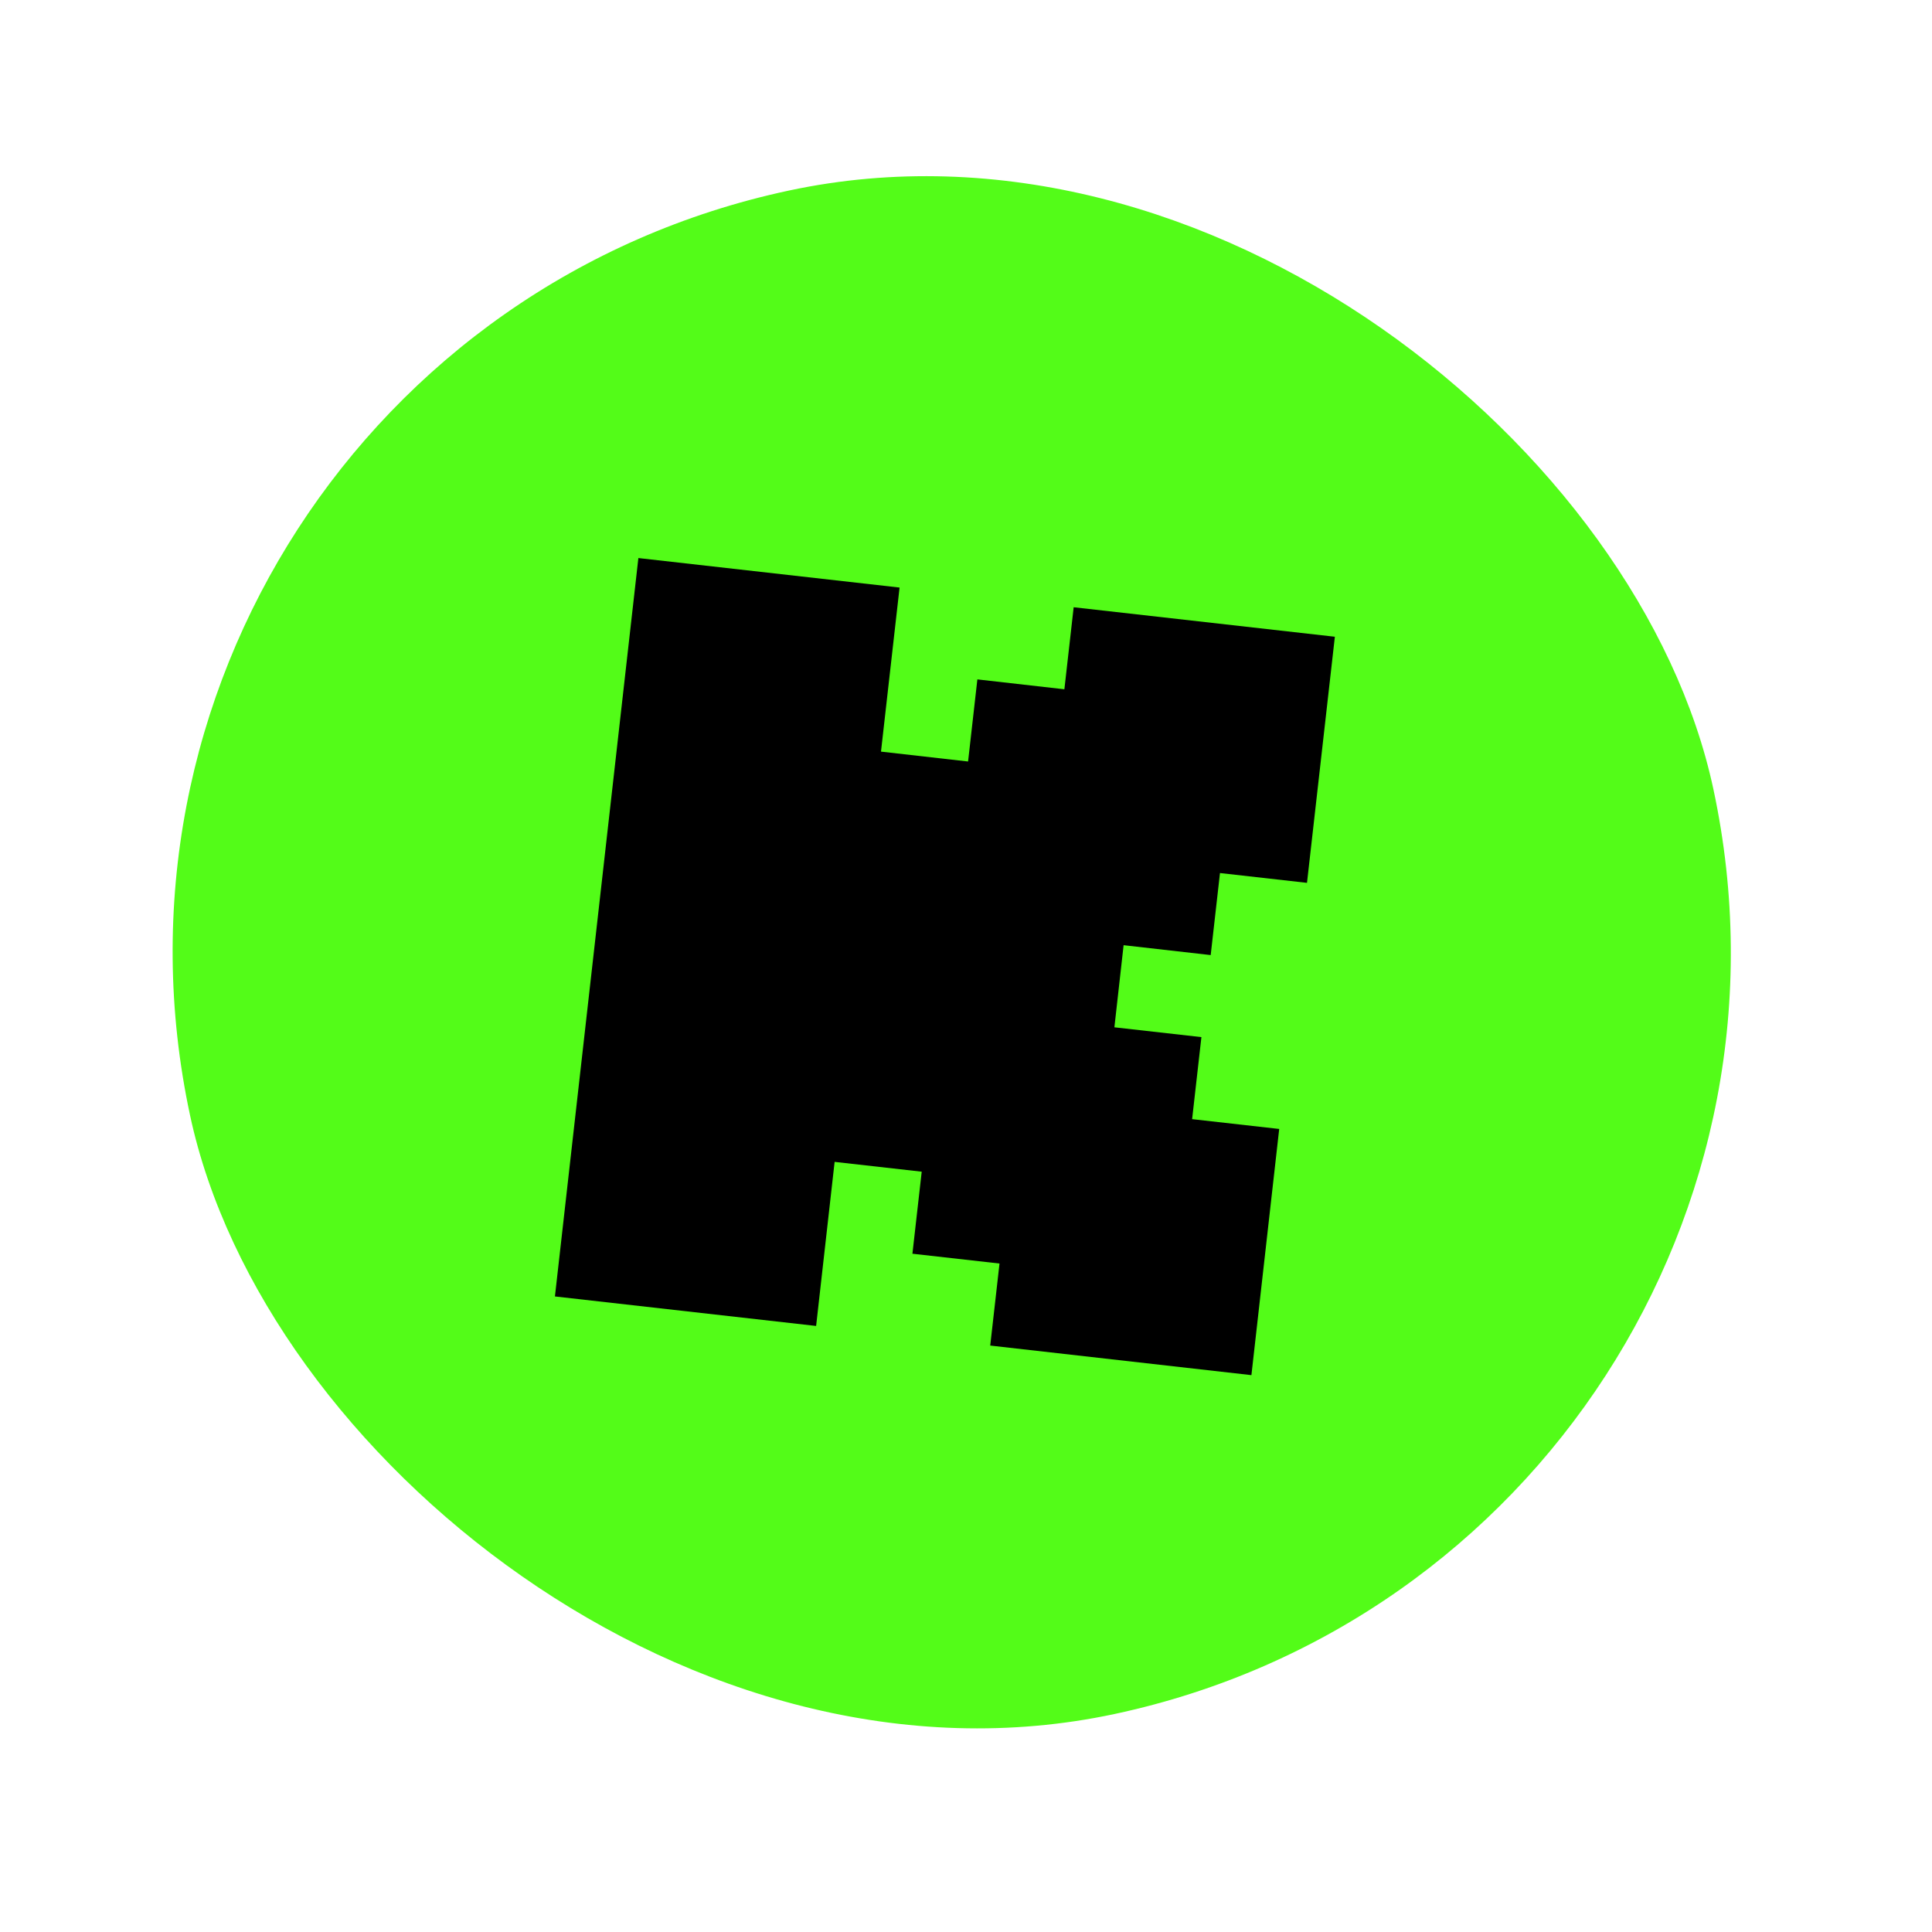
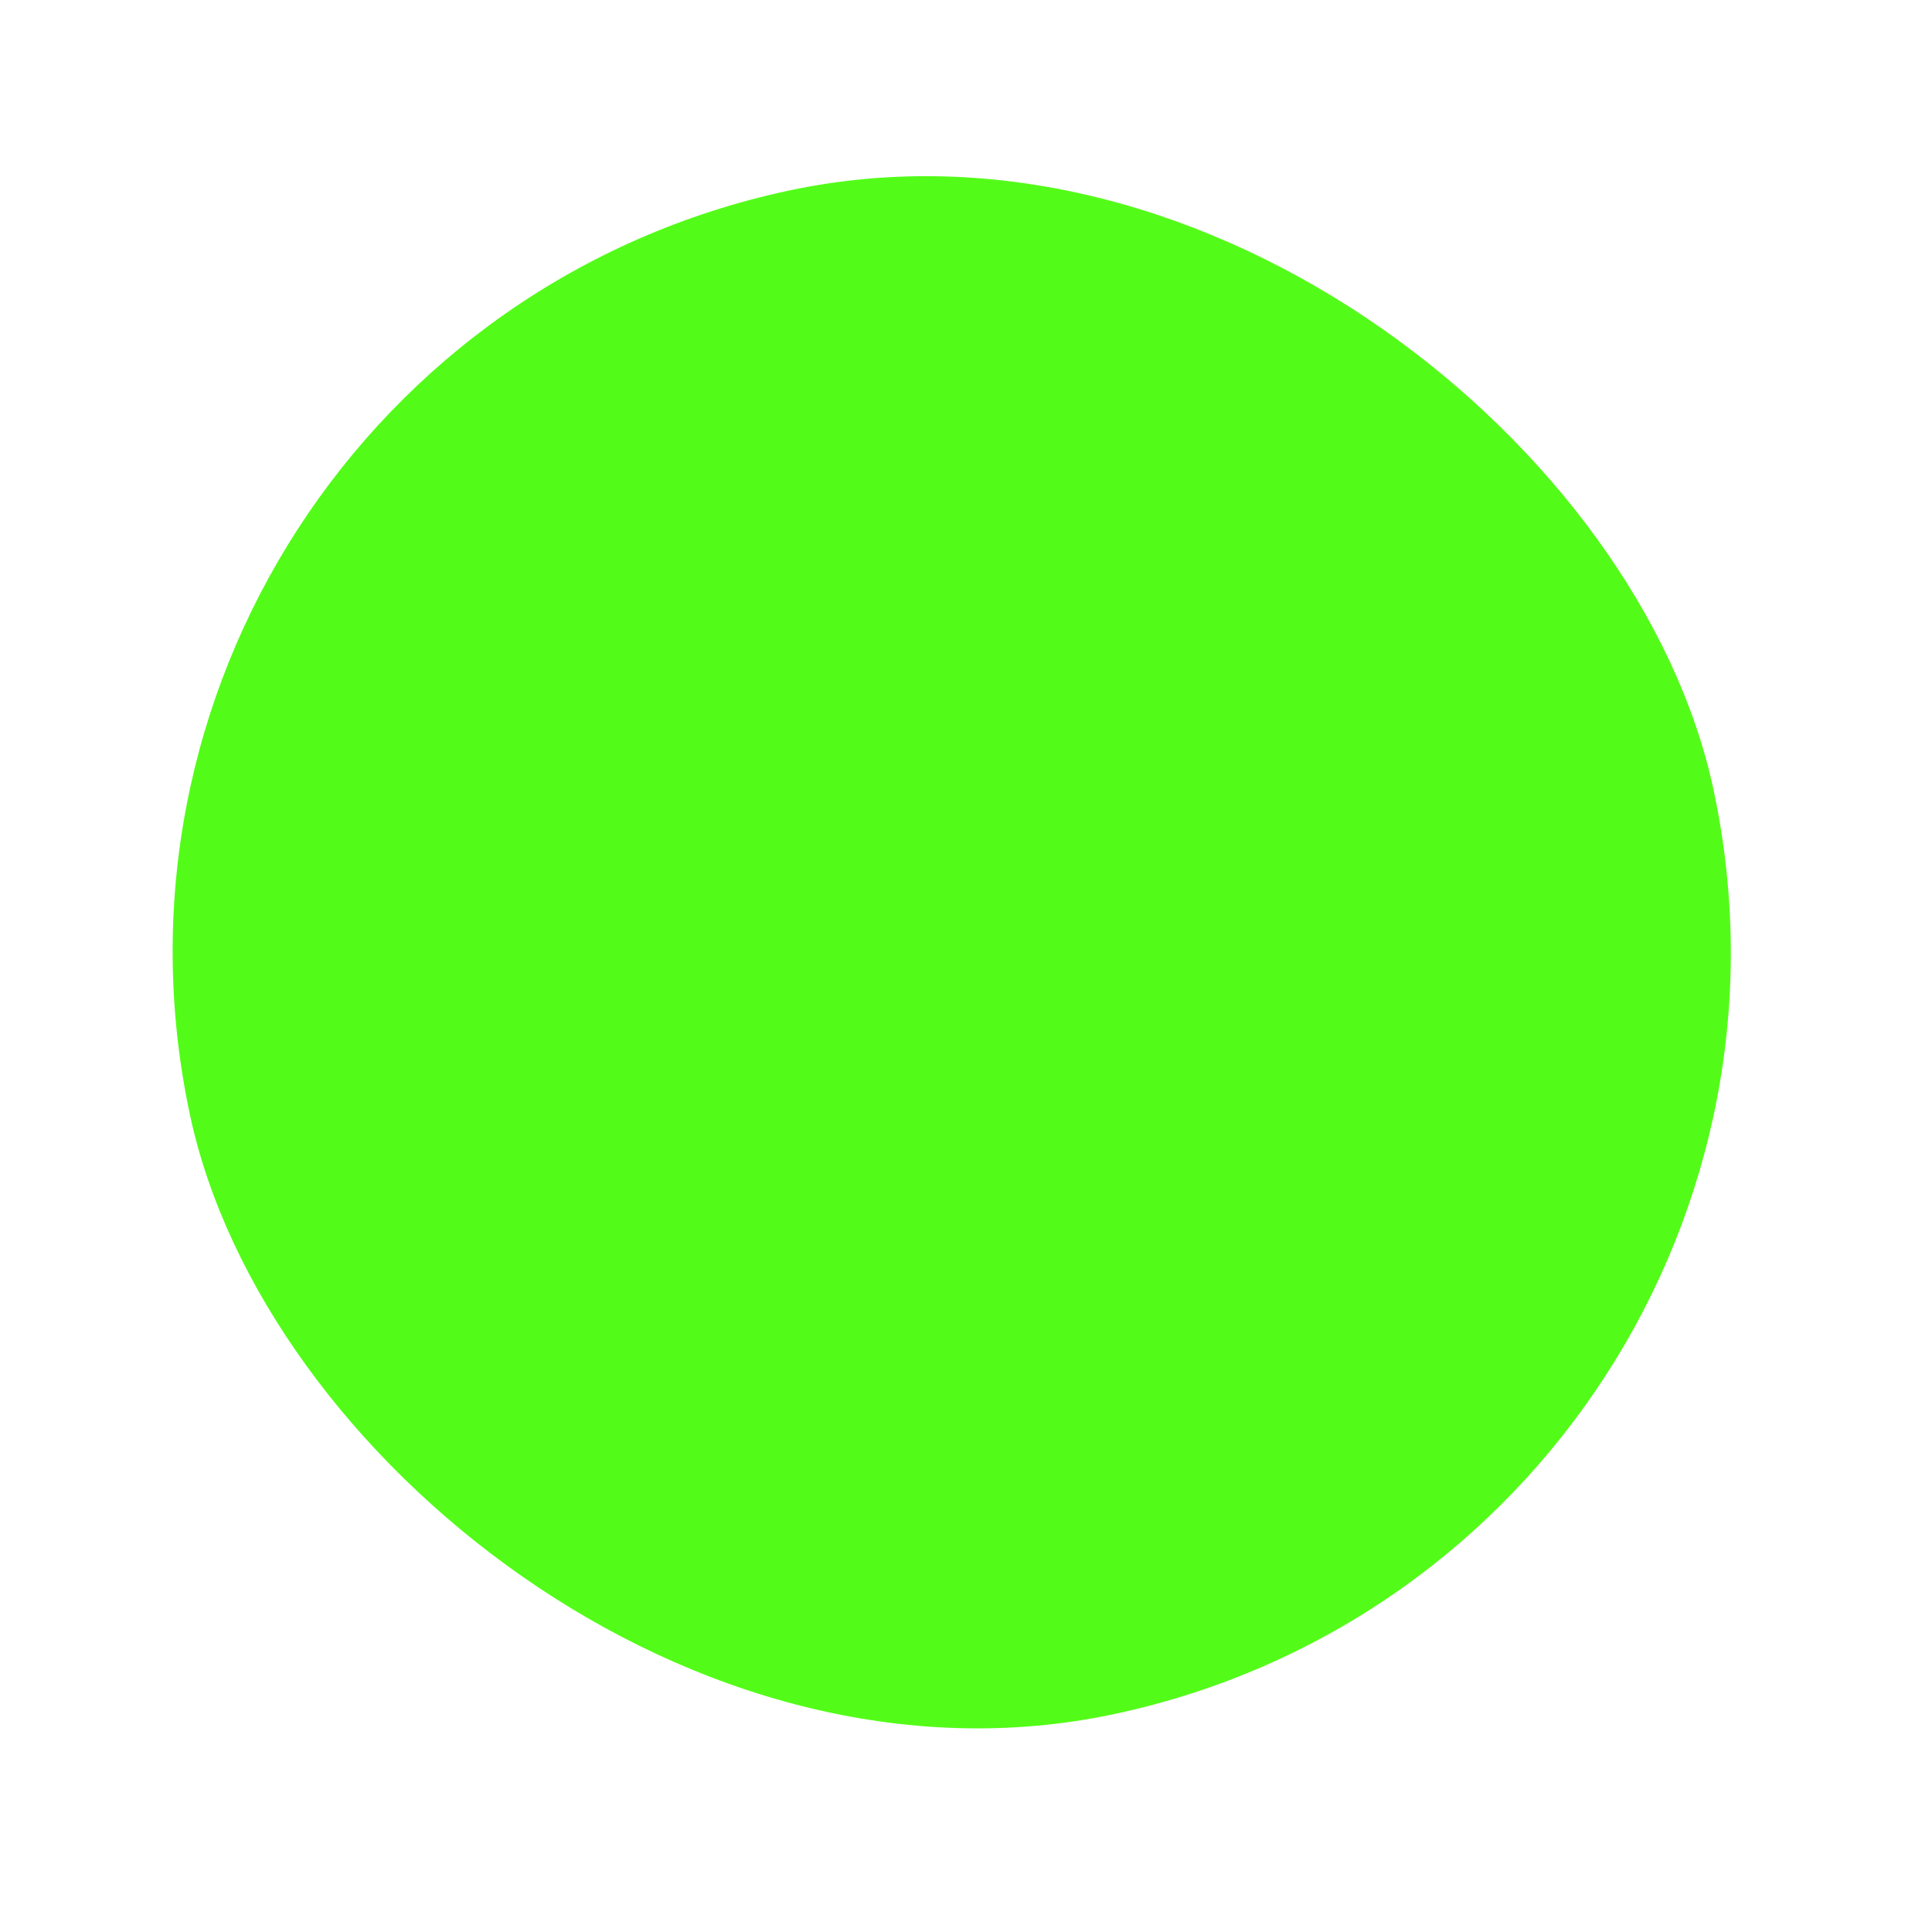
<svg xmlns="http://www.w3.org/2000/svg" width="26" height="26" viewBox="0 0 26 26" fill="none">
  <rect x="0.363" y="4.76" width="20.965" height="20.965" rx="10.482" transform="rotate(-12.086 0.363 4.76)" fill="#53FC18" />
-   <path fill-rule="evenodd" clip-rule="evenodd" d="M8.591 7.51L12.106 7.907L11.856 10.115L13.028 10.248L13.153 9.143L14.324 9.276L14.449 8.172L17.964 8.569L17.589 11.881L16.418 11.749L16.293 12.853L15.121 12.72L14.997 13.825L16.168 13.957L16.043 15.061L17.215 15.193L16.841 18.506L13.326 18.108L13.451 17.004L12.279 16.872L12.404 15.768L11.232 15.636L10.983 17.844L7.468 17.447L8.591 7.51Z" fill="black" />
</svg>